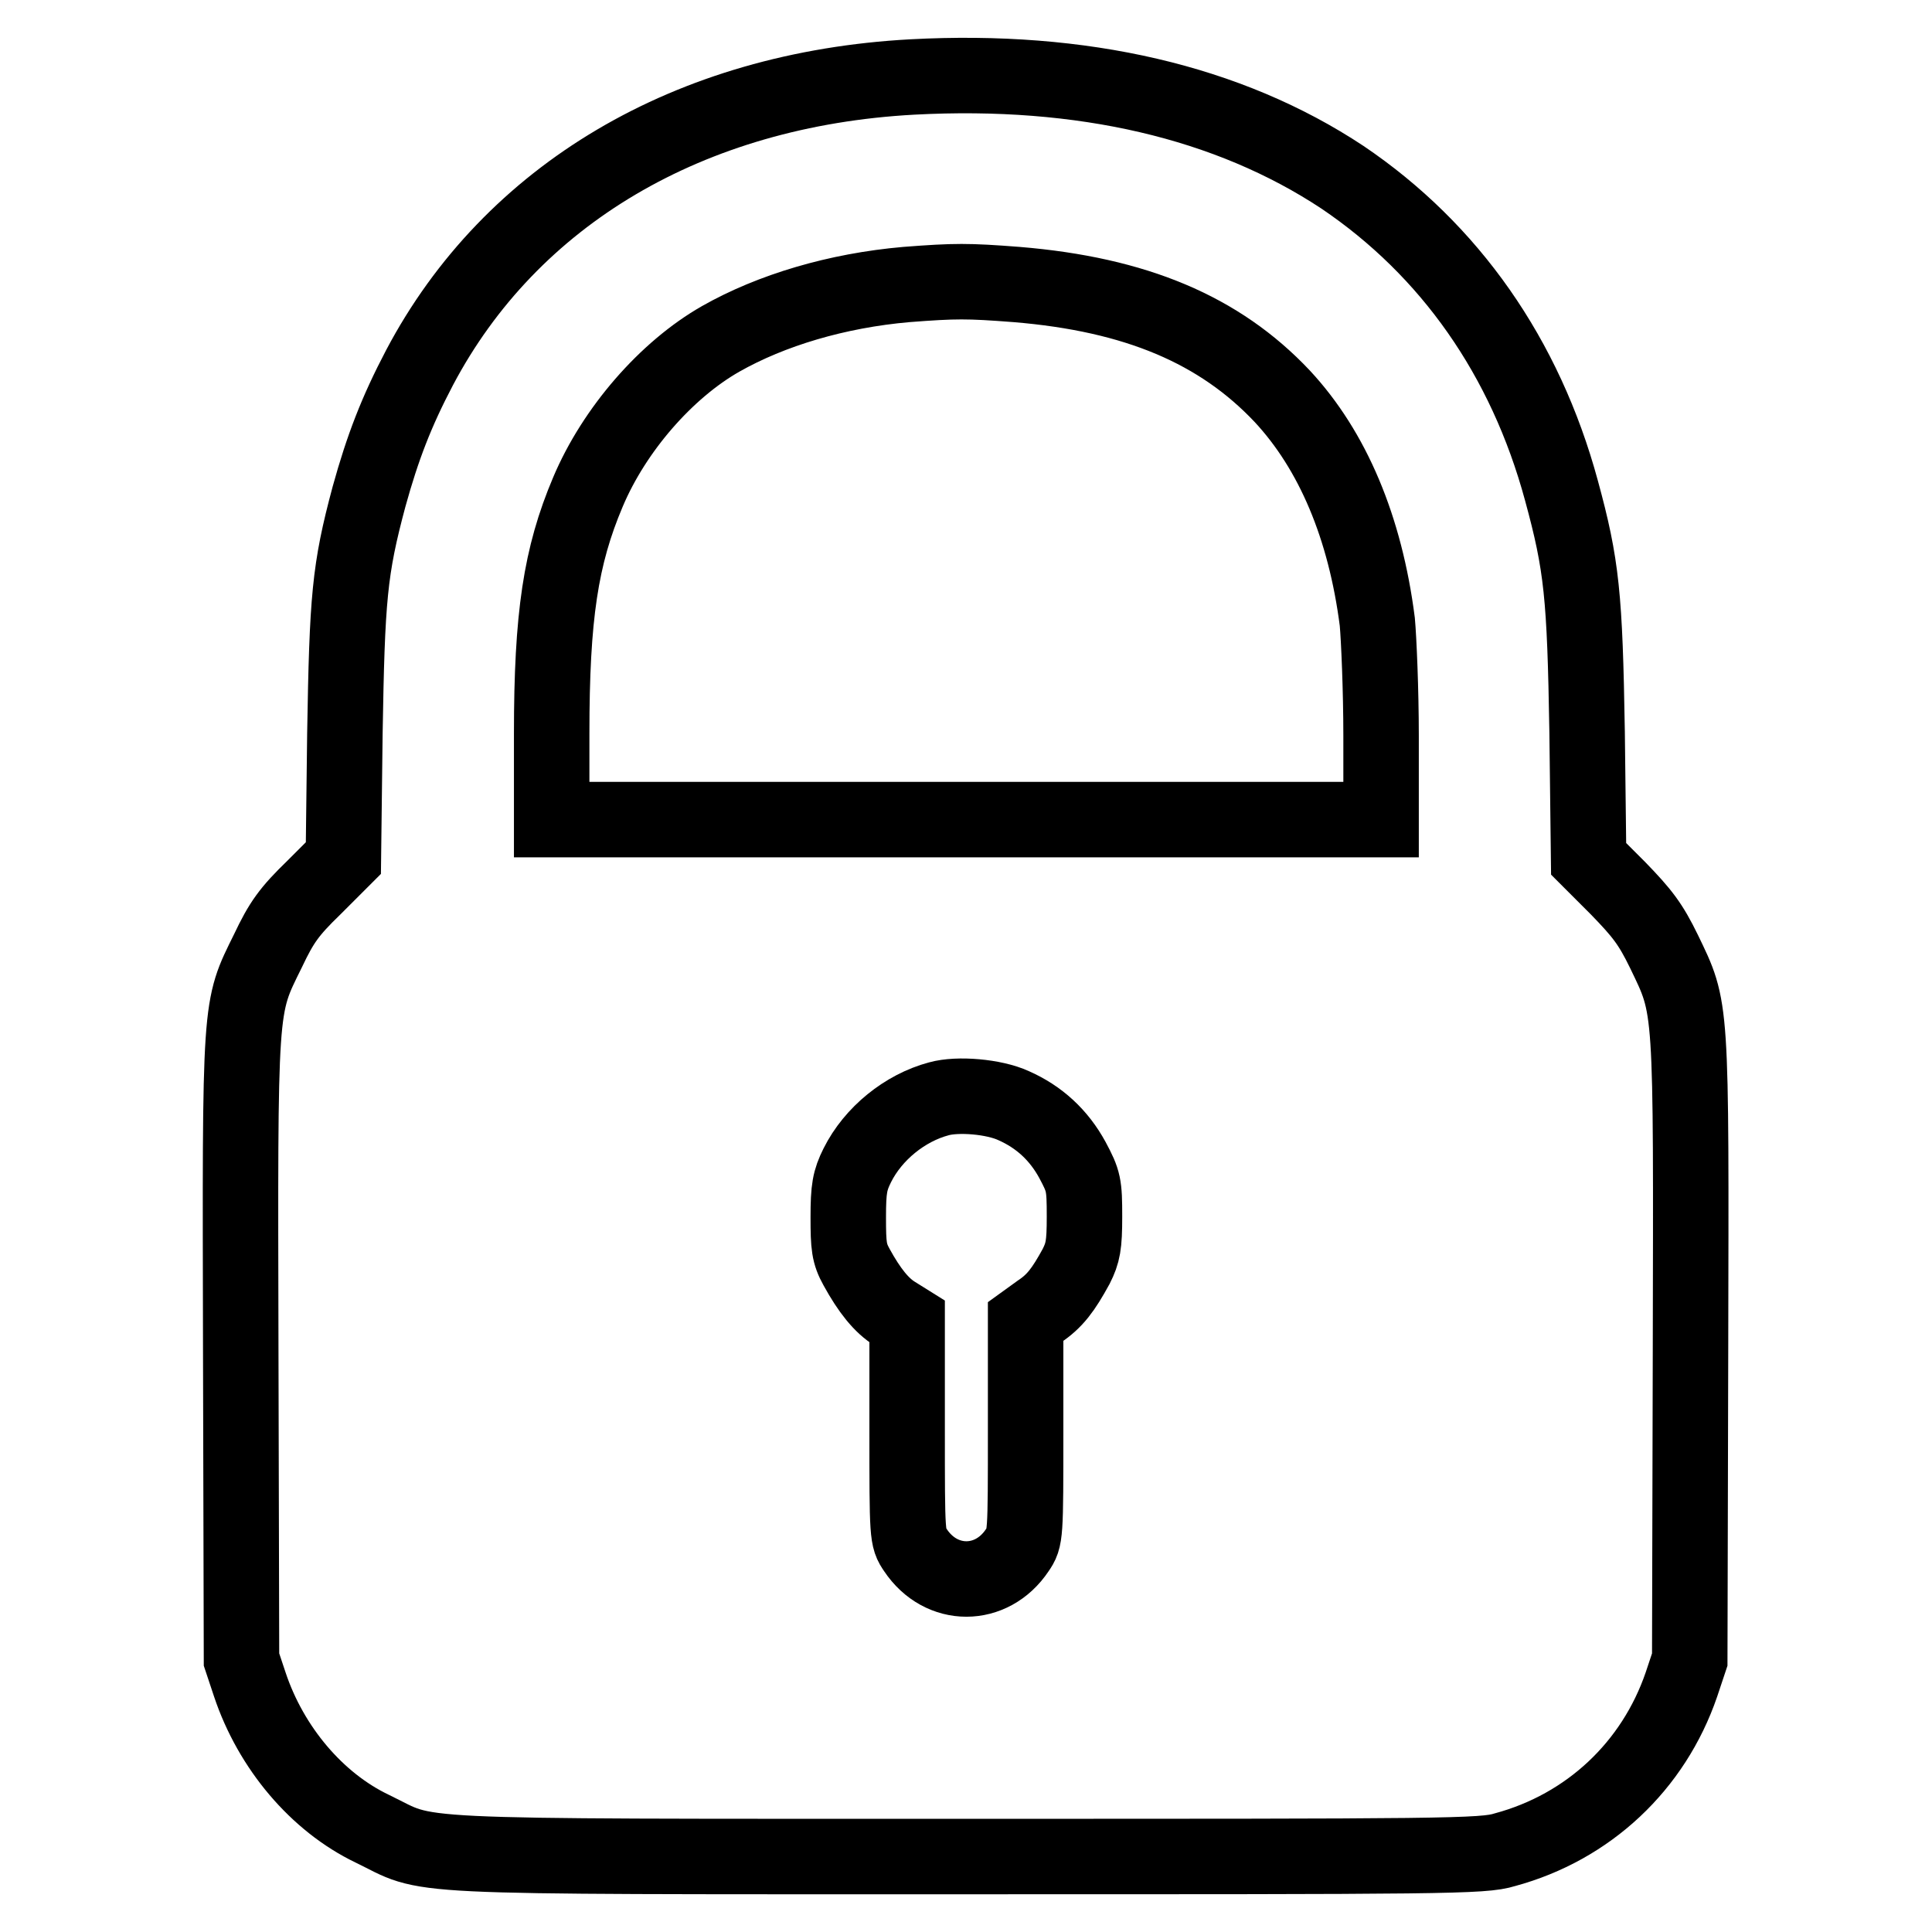
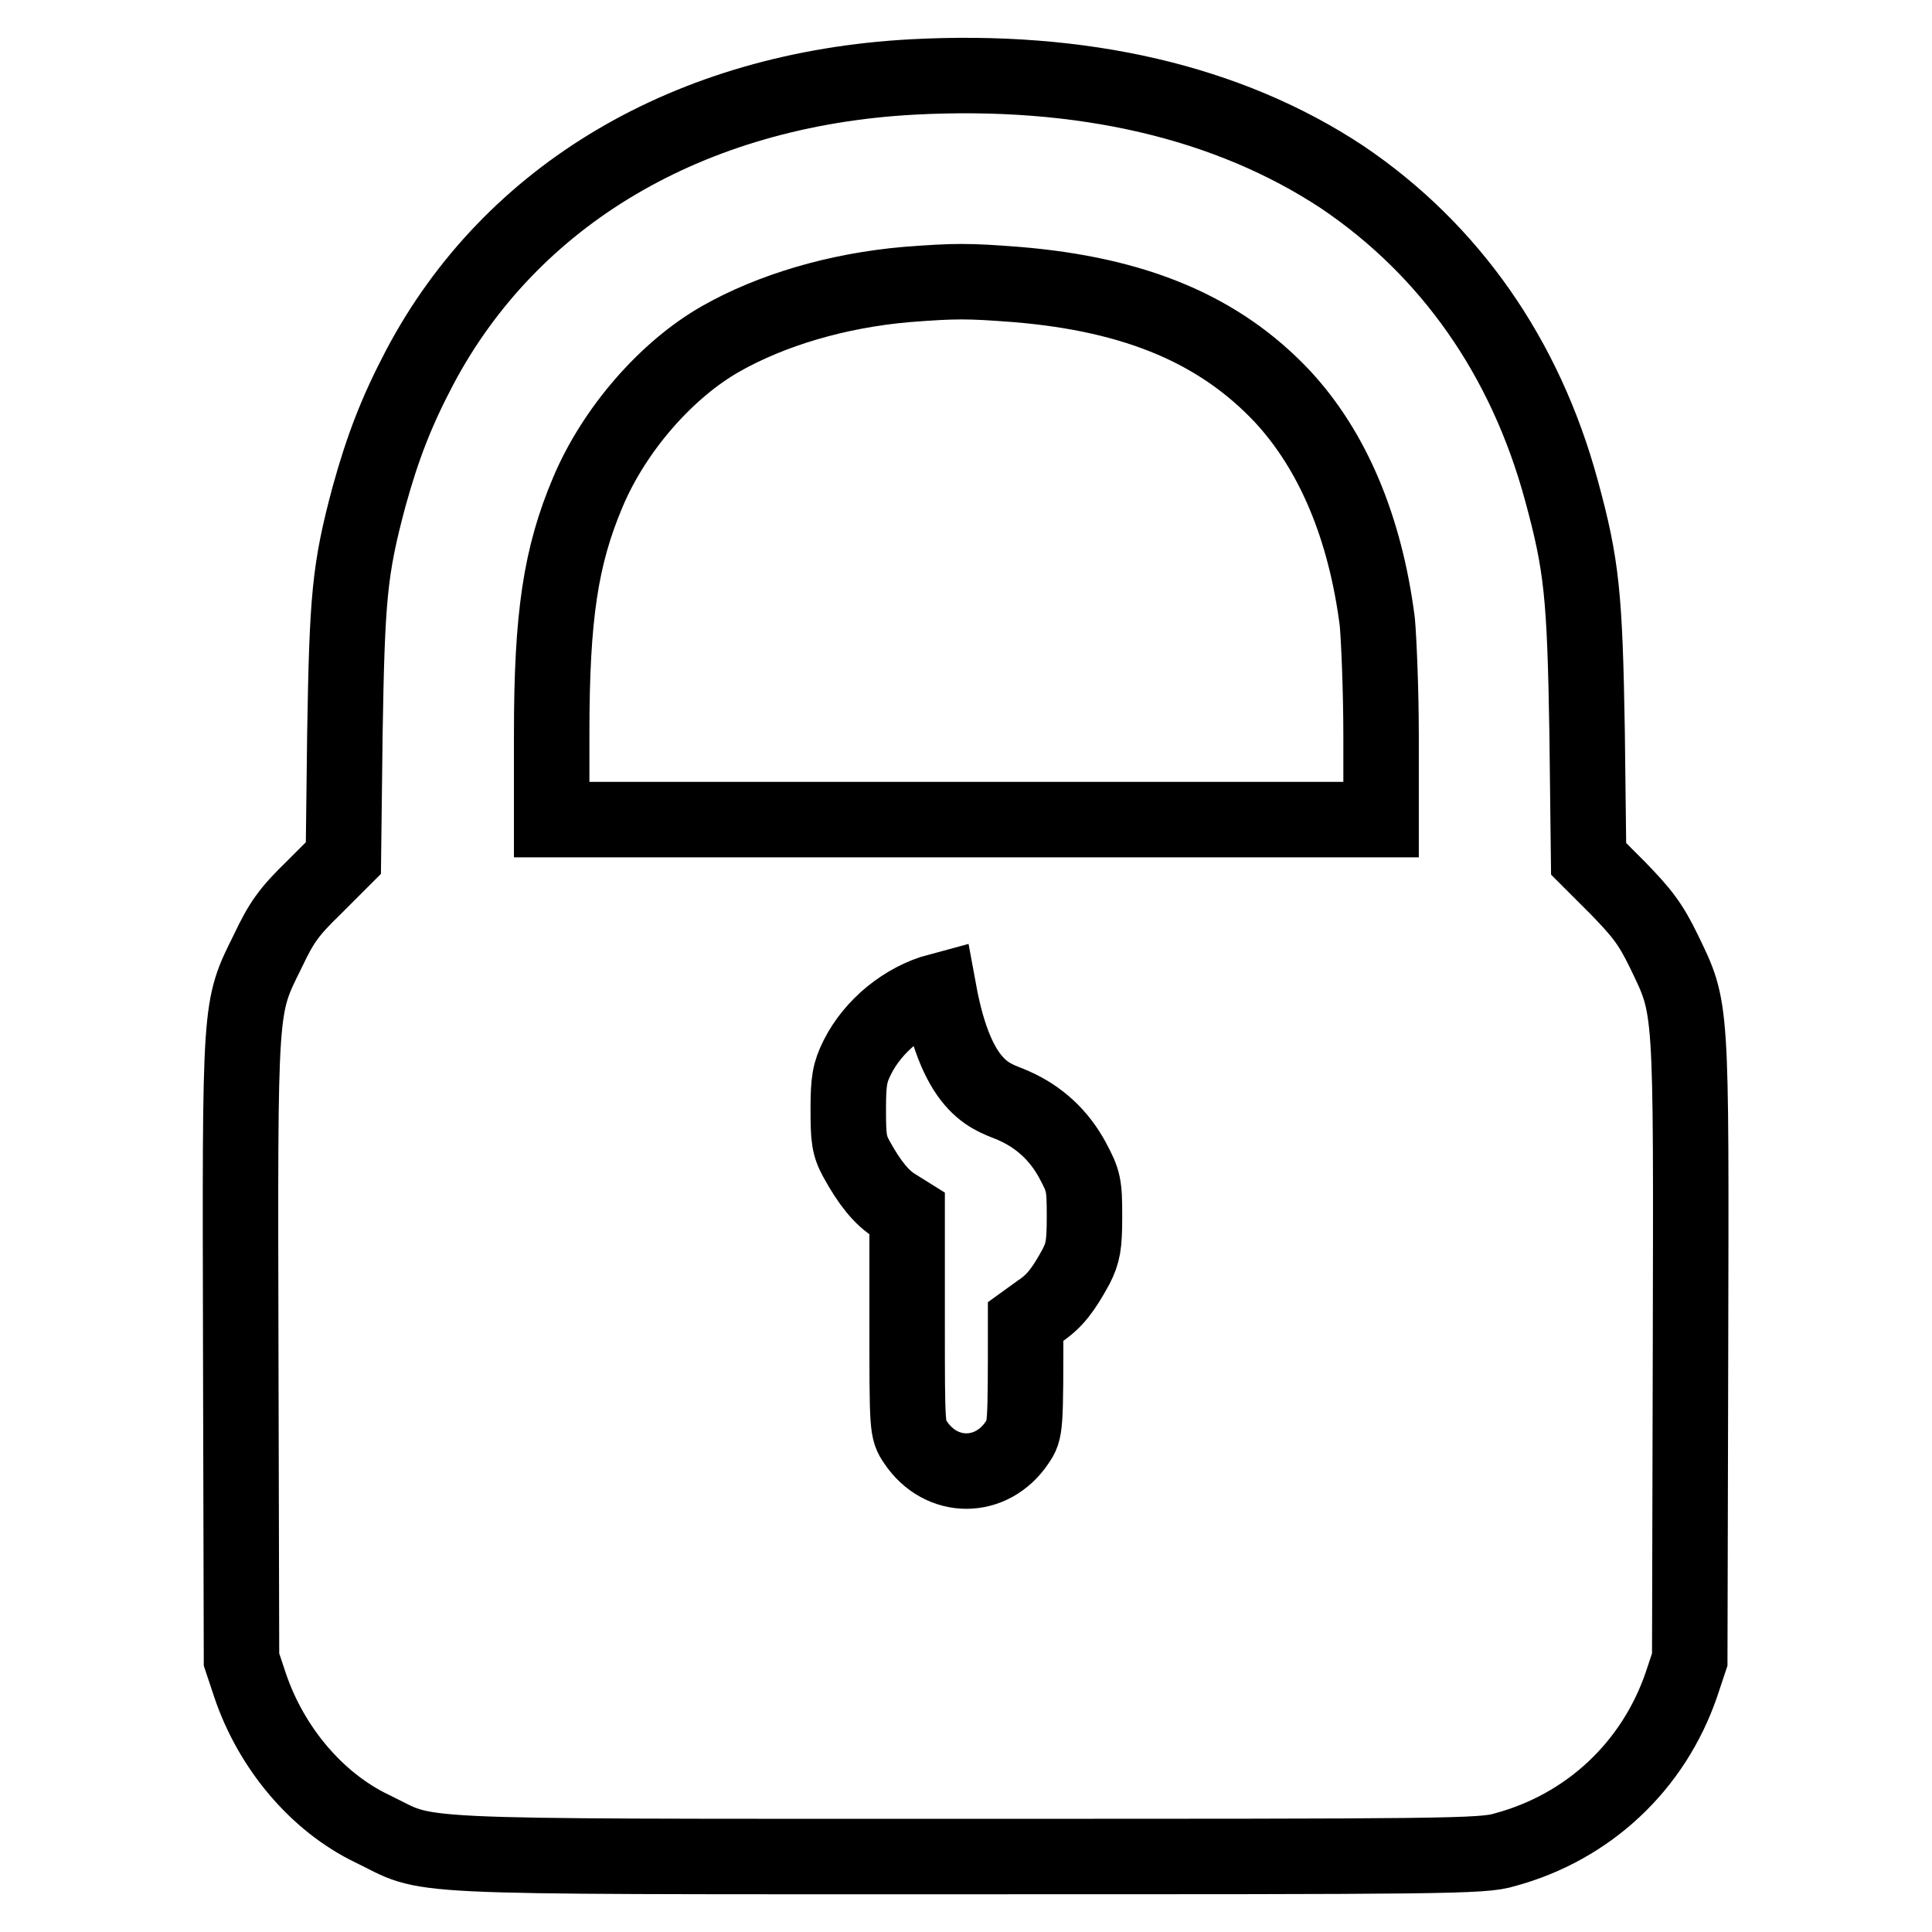
<svg xmlns="http://www.w3.org/2000/svg" version="1.1" x="0px" y="0px" viewBox="0 0 256 256" enable-background="new 0 0 256 256" xml:space="preserve">
  <g>
    <g>
      <g>
-         <path stroke-width="10" fill-opacity="0" stroke="#000000" d="M120.9,10.2c-29.6,1.6-53.2,15.6-65.3,38.5c-3.1,5.9-4.9,10.6-6.7,17.1c-2.6,9.7-2.9,13.4-3.2,31.4l-0.2,16.5l-3.9,3.9c-3.3,3.2-4.3,4.6-6.1,8.4c-3.8,7.7-3.7,6.4-3.6,53l0.1,40.9l1.1,3.3c2.8,8.4,8.9,15.6,16.2,19.1c8.1,3.9,1.7,3.7,78.6,3.7c63.7,0,68.6,0,71.5-0.9c11.1-3,19.7-11.1,23.4-21.9l1.1-3.3l0.1-40.9c0.1-46.5,0.2-45.2-3.5-52.9c-1.8-3.7-2.9-5.1-6.1-8.4l-3.9-3.9L210.3,97c-0.3-18.1-0.7-22.1-3.4-32c-4.8-17.7-14.8-31.9-29-41.5C162.8,13.5,143.4,9,120.9,10.2z M134.7,37.7c15.8,1.3,26.9,6,35.2,14.8c6.7,7.2,11,17.4,12.6,29.9c0.2,2.2,0.5,9,0.5,15.1v11.1H128H73.1V97.2c0-15.6,1.2-23.5,4.8-32c3.5-8.3,10.4-16.2,17.6-20.3c6.7-3.8,15.4-6.4,24.6-7.2C126.6,37.2,128.2,37.2,134.7,37.7z M134.3,146.5c3.4,1.5,6,3.9,7.8,7.2c1.5,2.8,1.6,3.3,1.6,7.5c0,3.8-0.2,4.8-1.1,6.6c-1.7,3.1-2.8,4.6-4.9,6l-1.8,1.3v14.3c0,14.2,0,14.4-1.1,16c-3.4,5.1-10.1,5.1-13.5,0c-1.1-1.6-1.1-1.8-1.1-16v-14.3l-1.6-1c-1.8-1.1-3.4-3.1-5.1-6.2c-1-1.8-1.1-2.8-1.1-6.6c0-3.8,0.2-4.9,1.2-6.9c2.1-4.2,6.3-7.6,10.8-8.8C126.9,144.9,131.7,145.3,134.3,146.5z" />
+         <path stroke-width="10" fill-opacity="0" stroke="#000000" d="M120.9,10.2c-29.6,1.6-53.2,15.6-65.3,38.5c-3.1,5.9-4.9,10.6-6.7,17.1c-2.6,9.7-2.9,13.4-3.2,31.4l-0.2,16.5l-3.9,3.9c-3.3,3.2-4.3,4.6-6.1,8.4c-3.8,7.7-3.7,6.4-3.6,53l0.1,40.9l1.1,3.3c2.8,8.4,8.9,15.6,16.2,19.1c8.1,3.9,1.7,3.7,78.6,3.7c63.7,0,68.6,0,71.5-0.9c11.1-3,19.7-11.1,23.4-21.9l1.1-3.3l0.1-40.9c0.1-46.5,0.2-45.2-3.5-52.9c-1.8-3.7-2.9-5.1-6.1-8.4l-3.9-3.9L210.3,97c-0.3-18.1-0.7-22.1-3.4-32c-4.8-17.7-14.8-31.9-29-41.5C162.8,13.5,143.4,9,120.9,10.2z M134.7,37.7c15.8,1.3,26.9,6,35.2,14.8c6.7,7.2,11,17.4,12.6,29.9c0.2,2.2,0.5,9,0.5,15.1v11.1H128H73.1V97.2c0-15.6,1.2-23.5,4.8-32c3.5-8.3,10.4-16.2,17.6-20.3c6.7-3.8,15.4-6.4,24.6-7.2C126.6,37.2,128.2,37.2,134.7,37.7z M134.3,146.5c3.4,1.5,6,3.9,7.8,7.2c1.5,2.8,1.6,3.3,1.6,7.5c0,3.8-0.2,4.8-1.1,6.6c-1.7,3.1-2.8,4.6-4.9,6l-1.8,1.3c0,14.2,0,14.4-1.1,16c-3.4,5.1-10.1,5.1-13.5,0c-1.1-1.6-1.1-1.8-1.1-16v-14.3l-1.6-1c-1.8-1.1-3.4-3.1-5.1-6.2c-1-1.8-1.1-2.8-1.1-6.6c0-3.8,0.2-4.9,1.2-6.9c2.1-4.2,6.3-7.6,10.8-8.8C126.9,144.9,131.7,145.3,134.3,146.5z" />
      </g>
    </g>
  </g>
</svg>